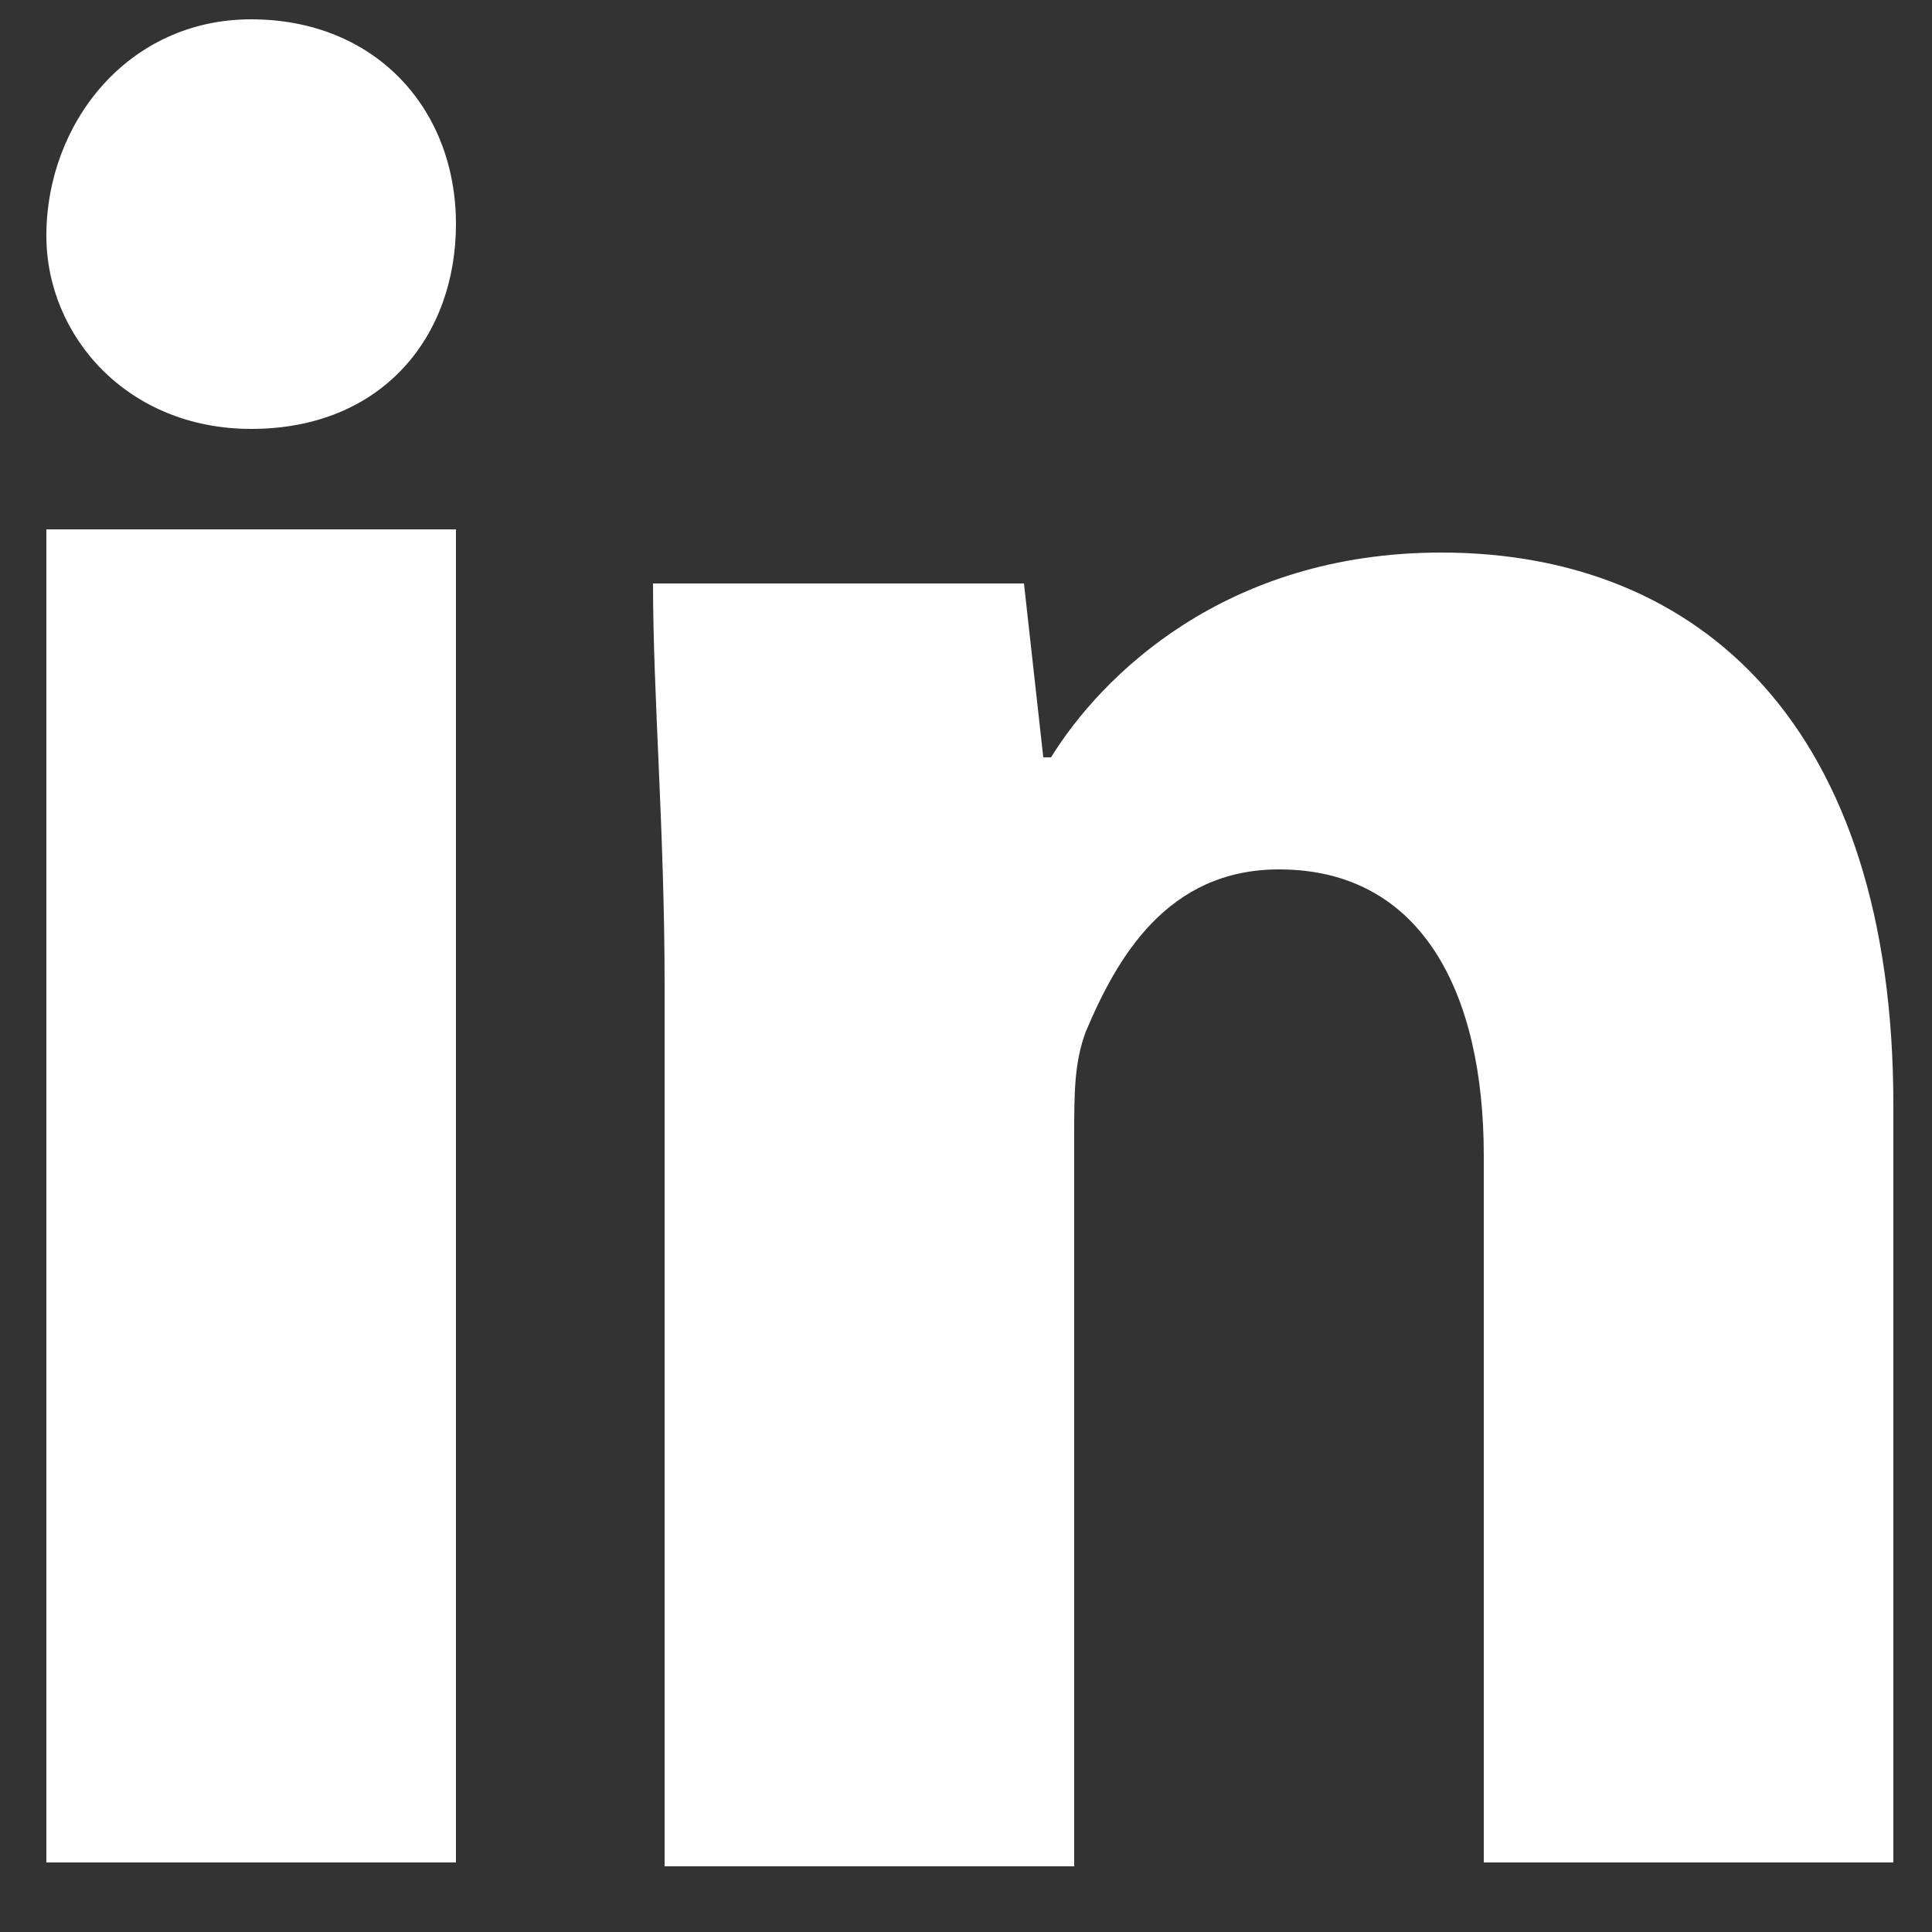
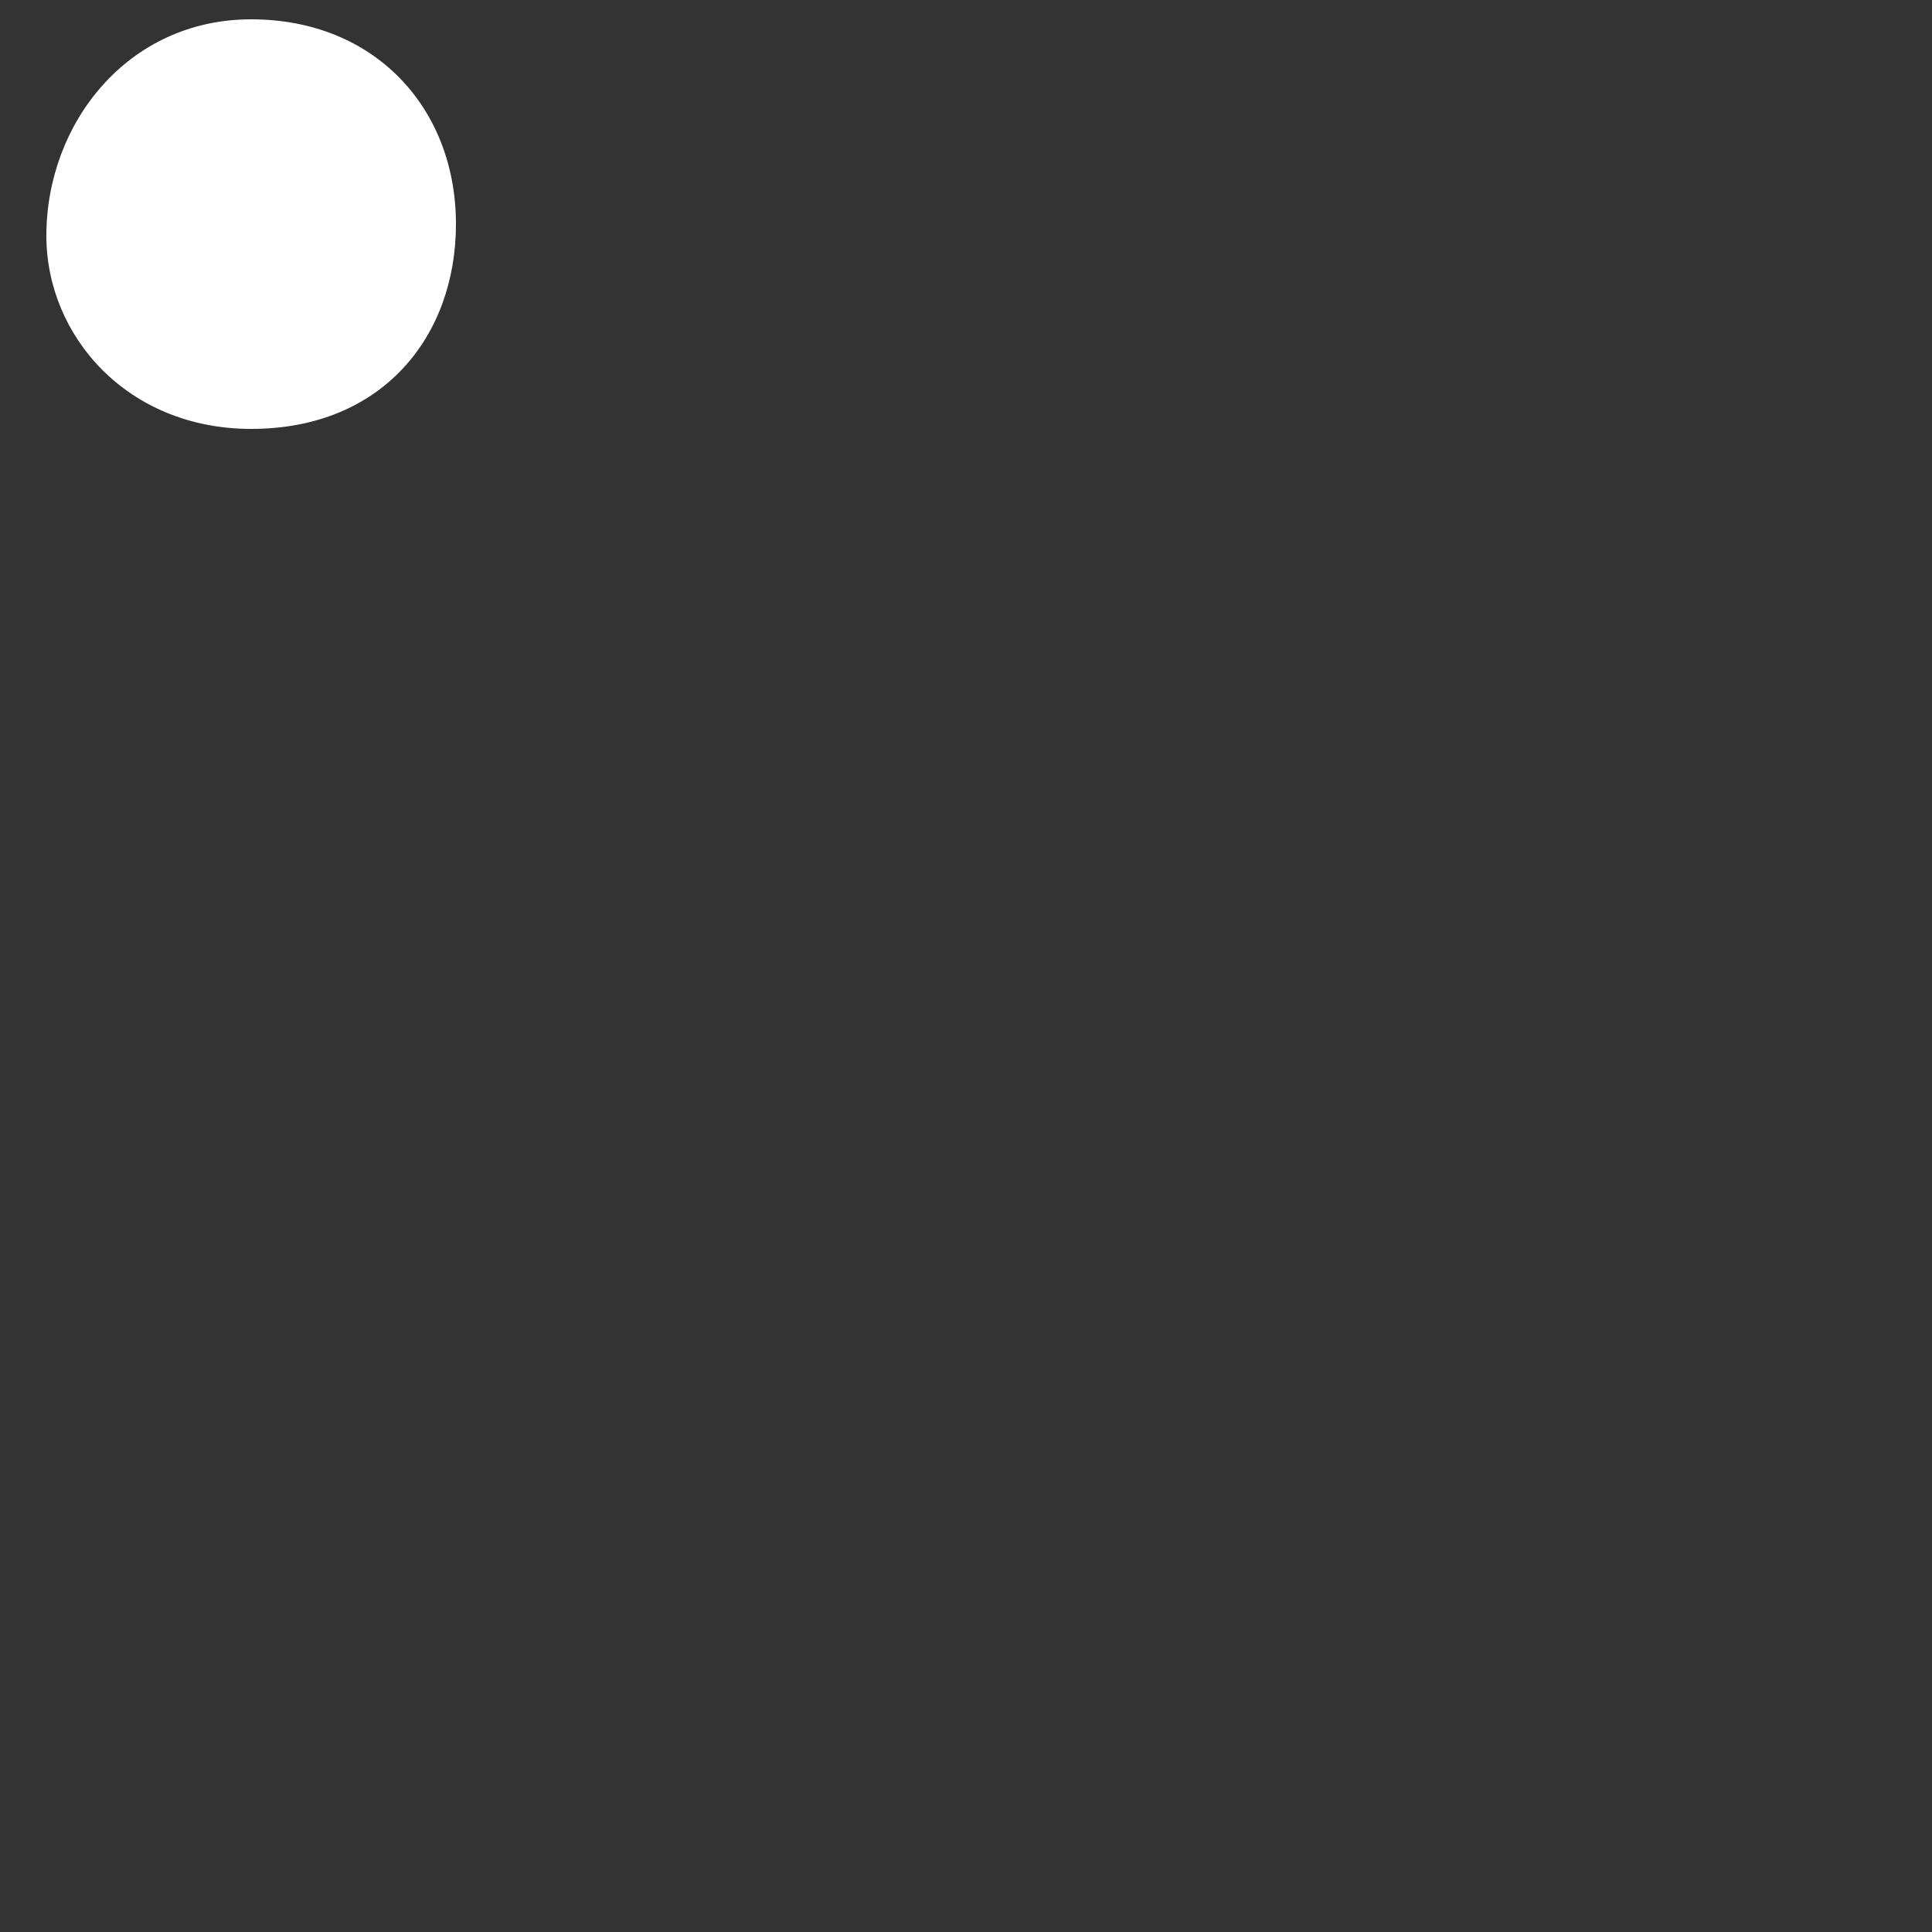
<svg xmlns="http://www.w3.org/2000/svg" version="1.1" id="Layer_1" x="0px" y="0px" viewBox="0 0 50 50" style="enable-background:new 0 0 50 50;" xml:space="preserve">
  <rect x="0" y="0" width="50" height="50" fill="#333333" stroke="none" />
  <style type="text/css">
	.st0{fill:#FFFFFF;}
</style>
  <g>
    <g>
-       <path class="st0" d="M11.8,5.8c0,2.9-1.9,5.3-5.3,5.3c-3.2,0-5.3-2.4-5.3-5c0-2.9,2.1-5.6,5.3-5.6S11.8,2.8,11.8,5.8z" />
+       <path class="st0" d="M11.8,5.8c0,2.9-1.9,5.3-5.3,5.3c-3.2,0-5.3-2.4-5.3-5c0-2.9,2.1-5.6,5.3-5.6S11.8,2.8,11.8,5.8" />
    </g>
    <g>
-       <rect x="1.2" y="13.7" class="st0" width="10.6" height="34.5" />
-     </g>
+       </g>
    <g>
-       <path class="st0" d="M37.3,14.3c-5.6,0-8.8,3.2-10.1,5.3H27l-0.5-4.5h-9.6c0,2.9,0.3,6.4,0.3,10.4v22.8h10.6V29.4    c0-1.1,0-1.9,0.3-2.7c0.8-1.9,2.1-4.2,5-4.2c3.7,0,5.3,3.2,5.3,7.4v18.3H49V28.6C49,18.8,44,14.3,37.3,14.3z" />
-     </g>
+       </g>
  </g>
</svg>